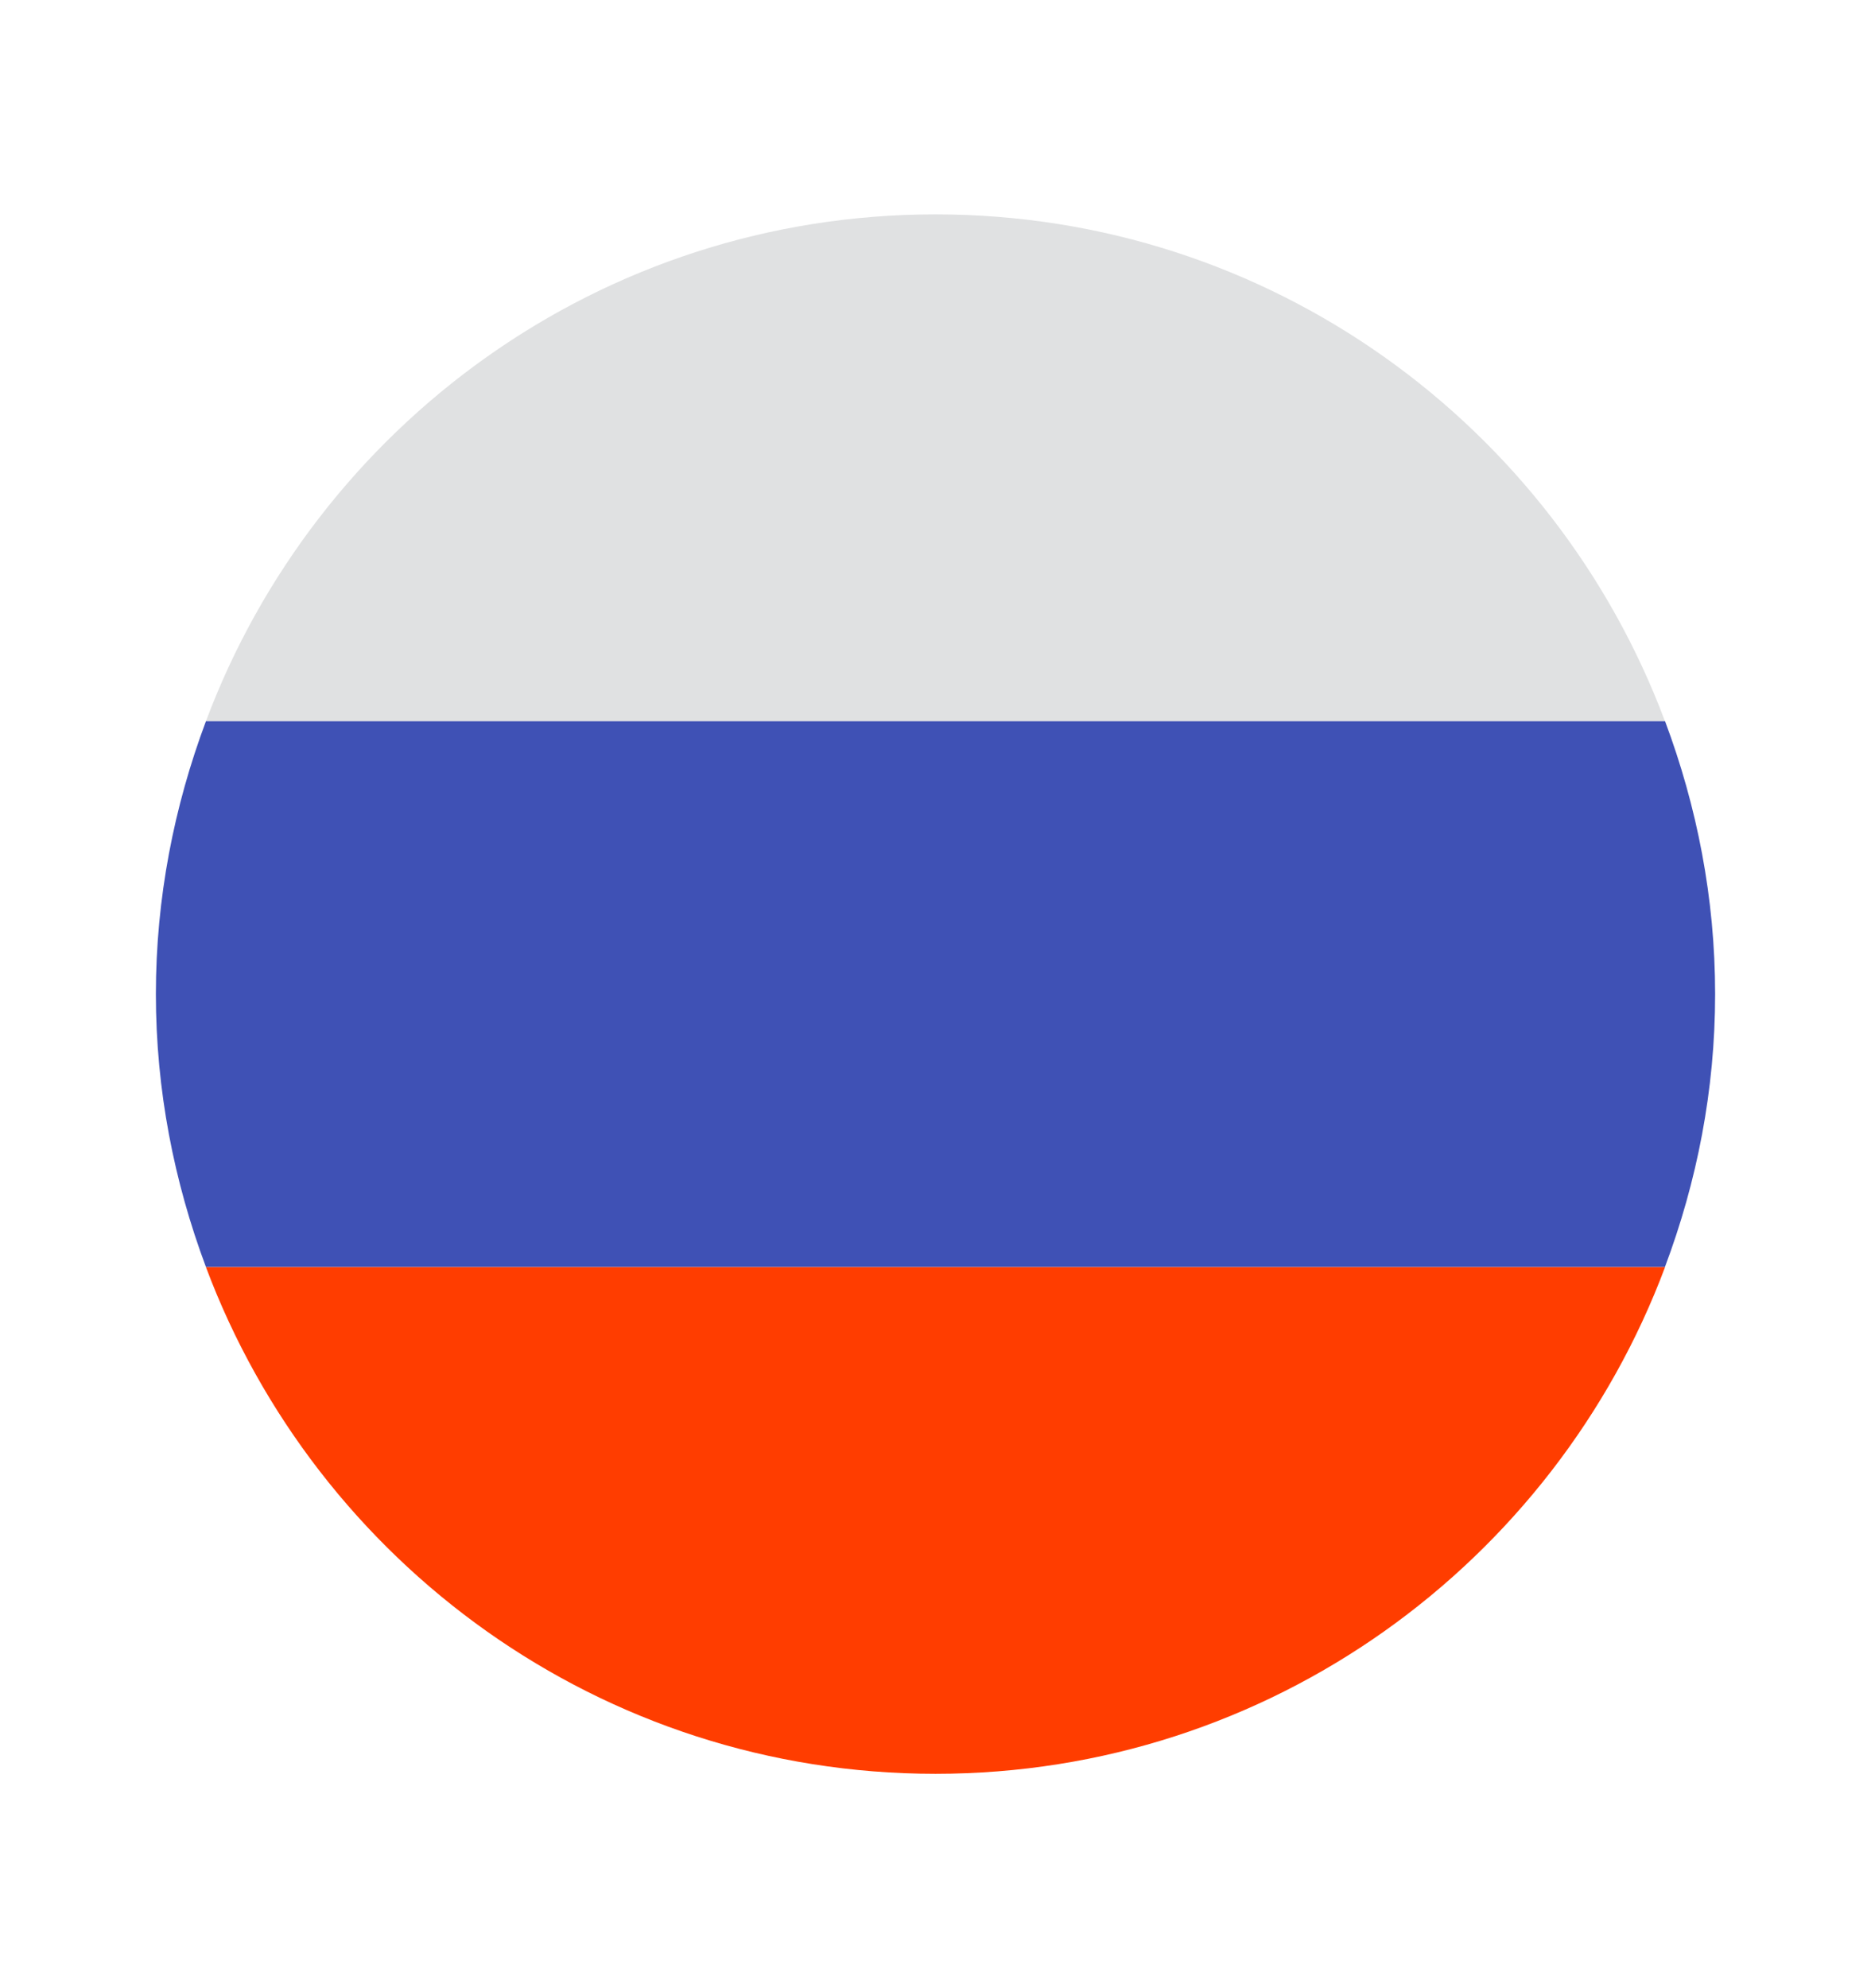
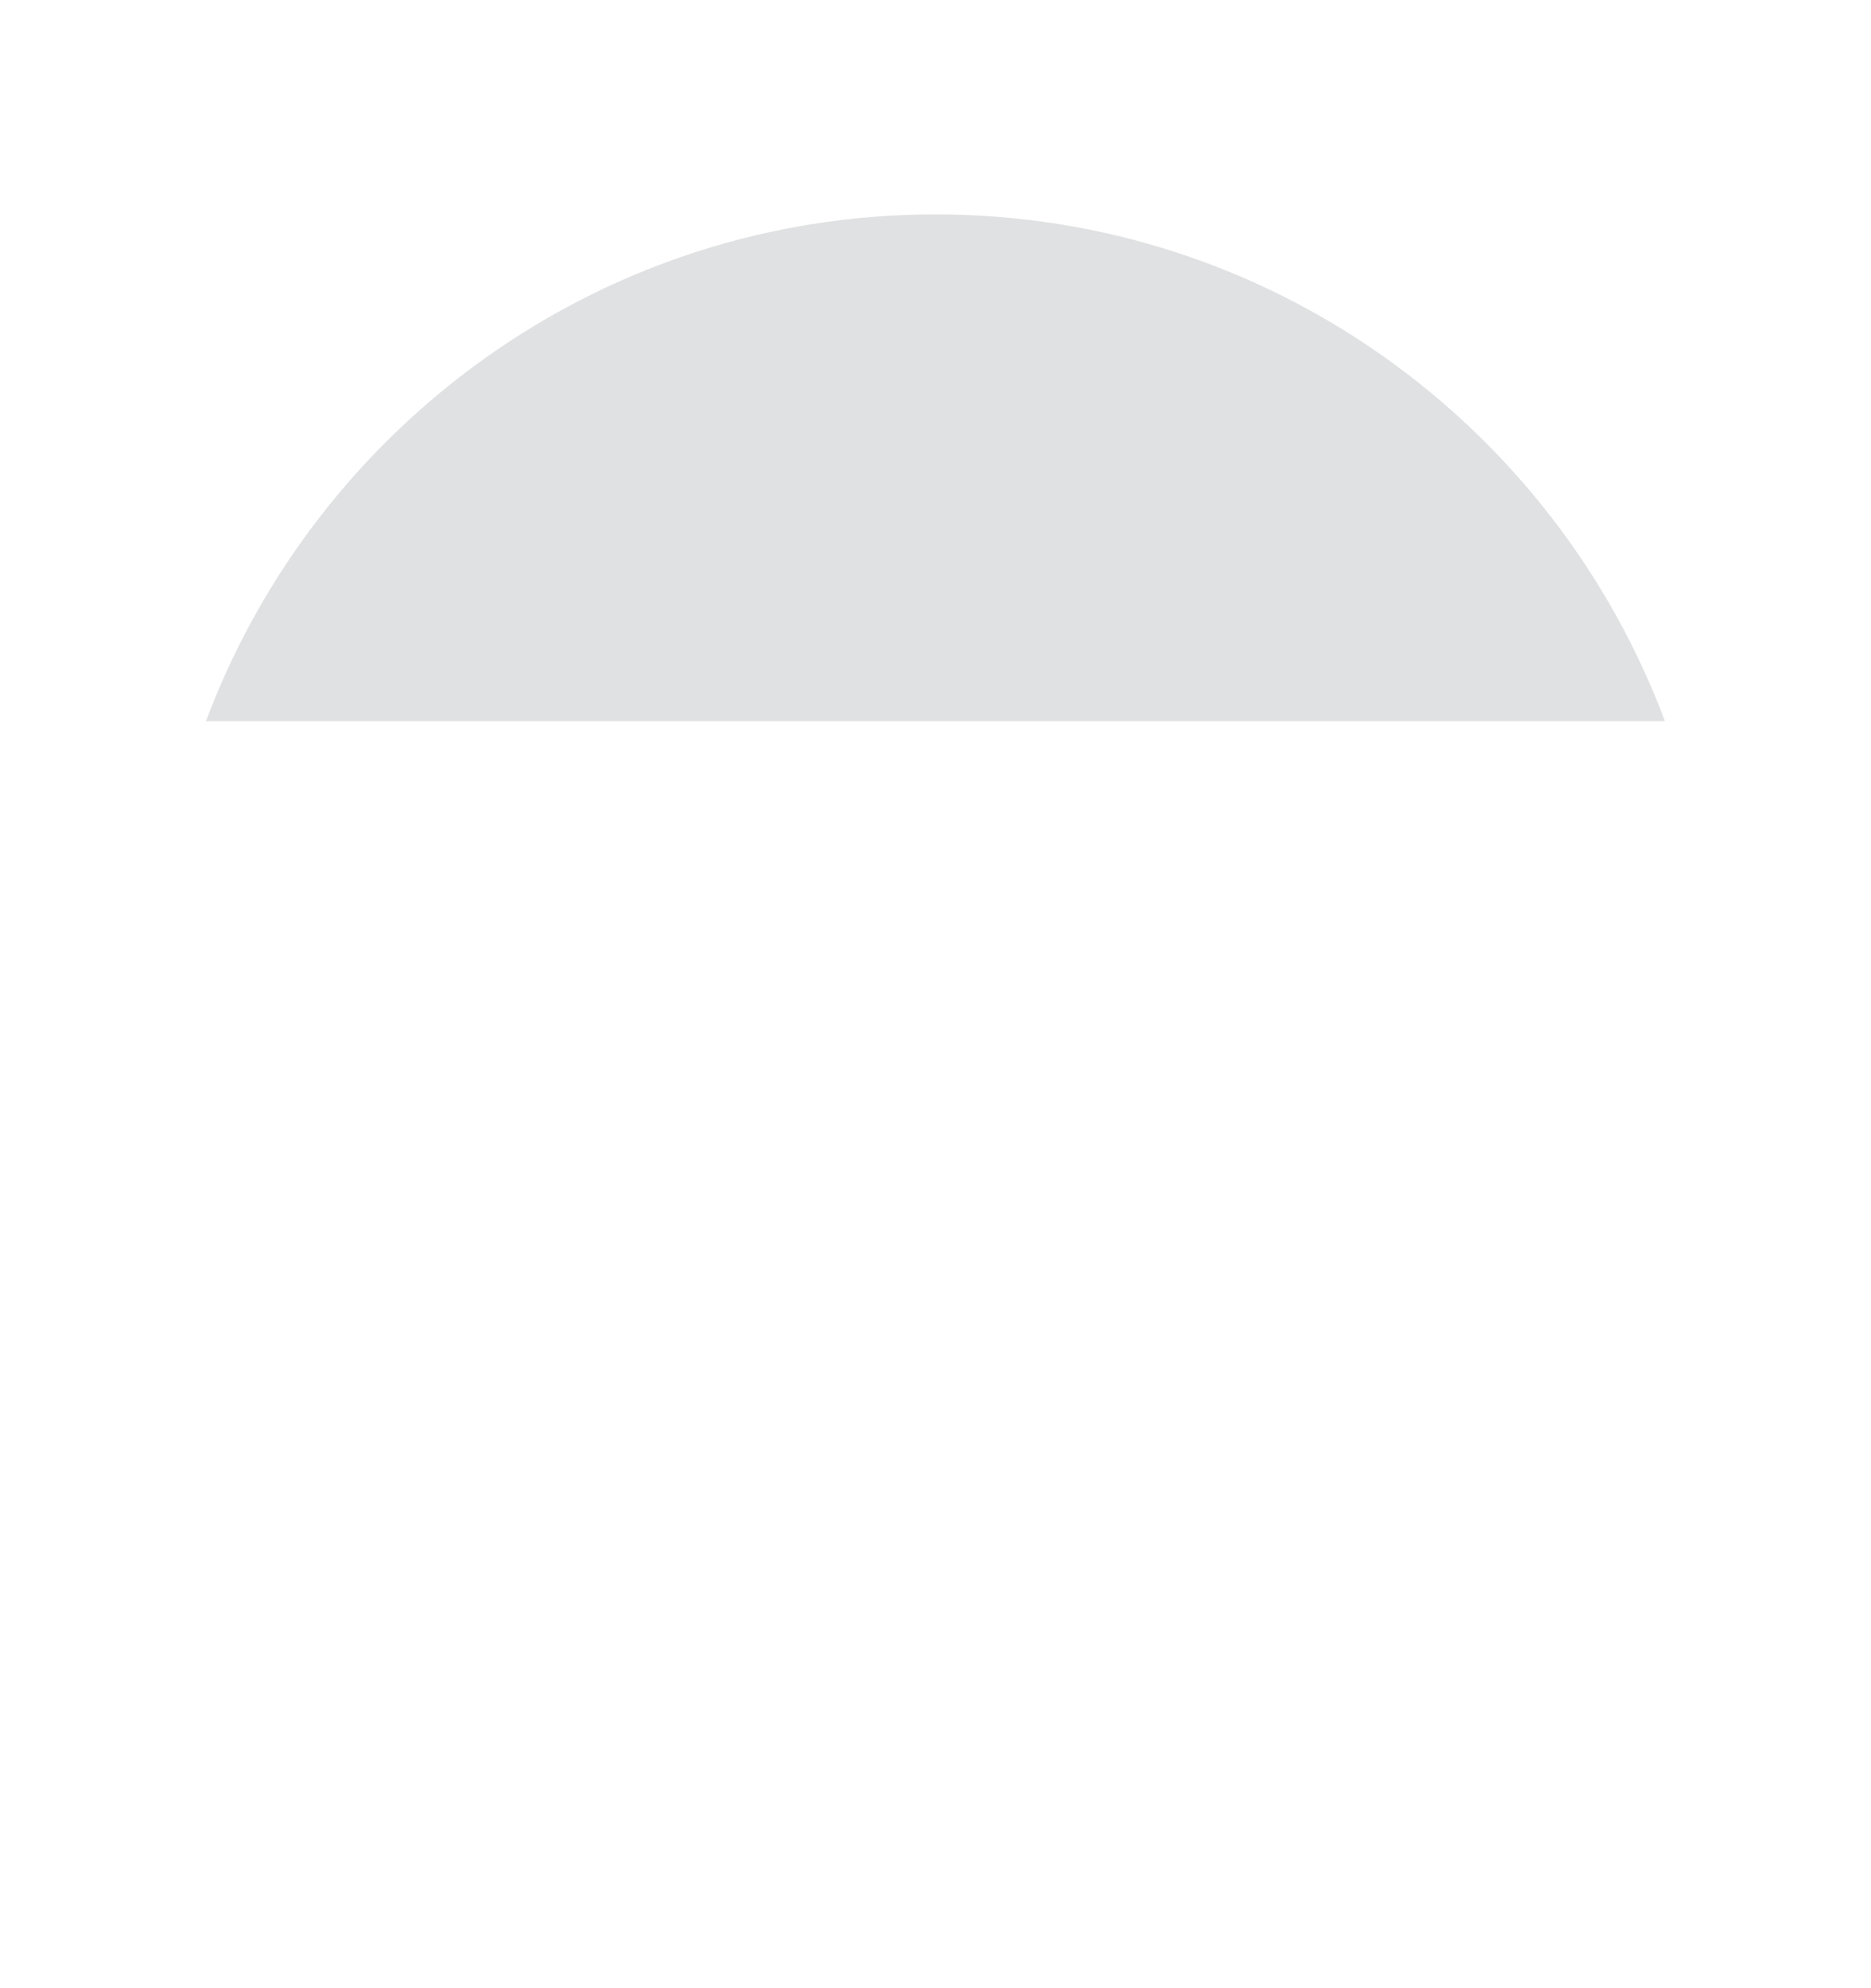
<svg xmlns="http://www.w3.org/2000/svg" width="16" height="17" viewBox="0 0 16 17" fill="none">
  <path d="M8 1.833C5.14 1.833 2.708 3.638 1.761 6.167H14.238C13.292 3.638 10.86 1.833 8 1.833Z" fill="#E0E1E2" />
-   <path d="M14.667 8.5C14.667 7.678 14.511 6.894 14.239 6.167H1.761C1.489 6.894 1.333 7.678 1.333 8.5C1.333 9.322 1.489 10.106 1.761 10.833H14.238C14.511 10.106 14.667 9.322 14.667 8.5Z" fill="#3F51B5" />
-   <path d="M14.239 10.834H1.761C2.708 13.363 5.14 15.167 8 15.167C10.86 15.167 13.292 13.363 14.239 10.834Z" fill="#FF3D00" />
</svg>